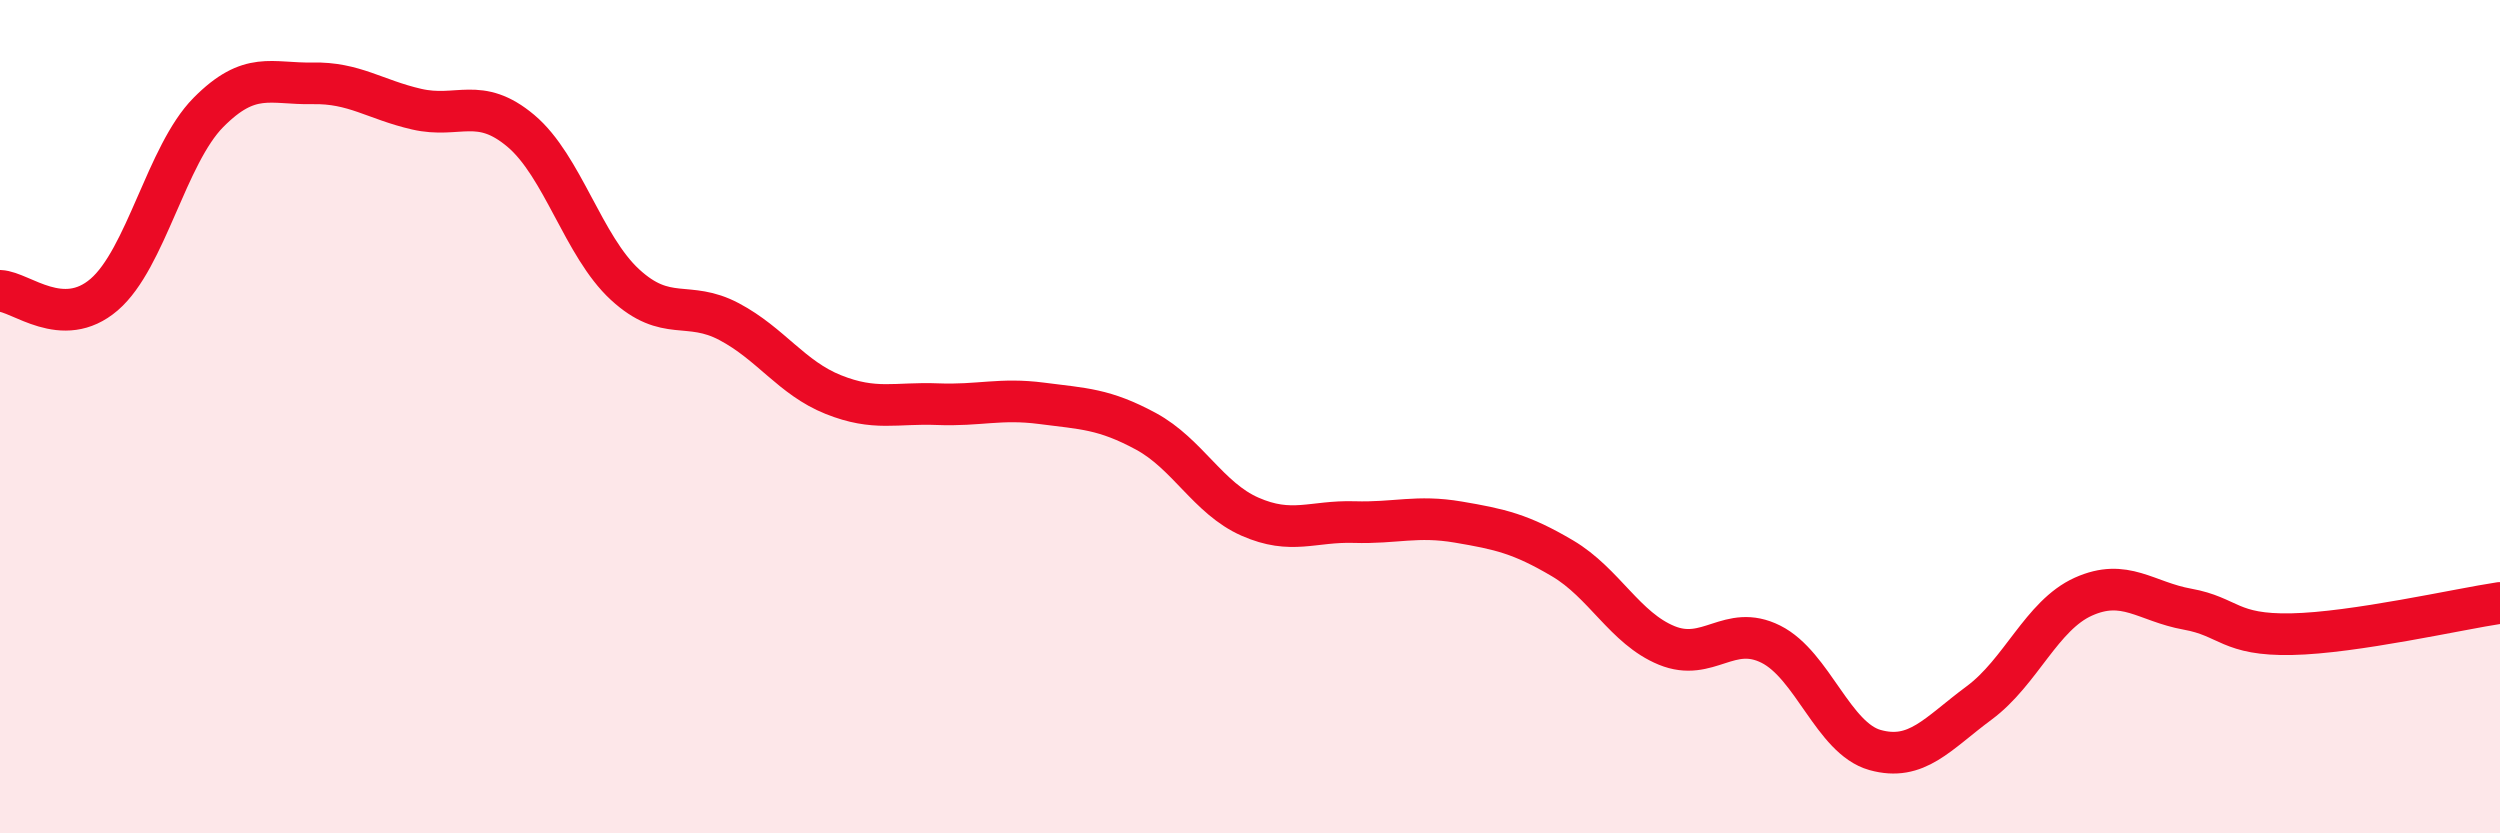
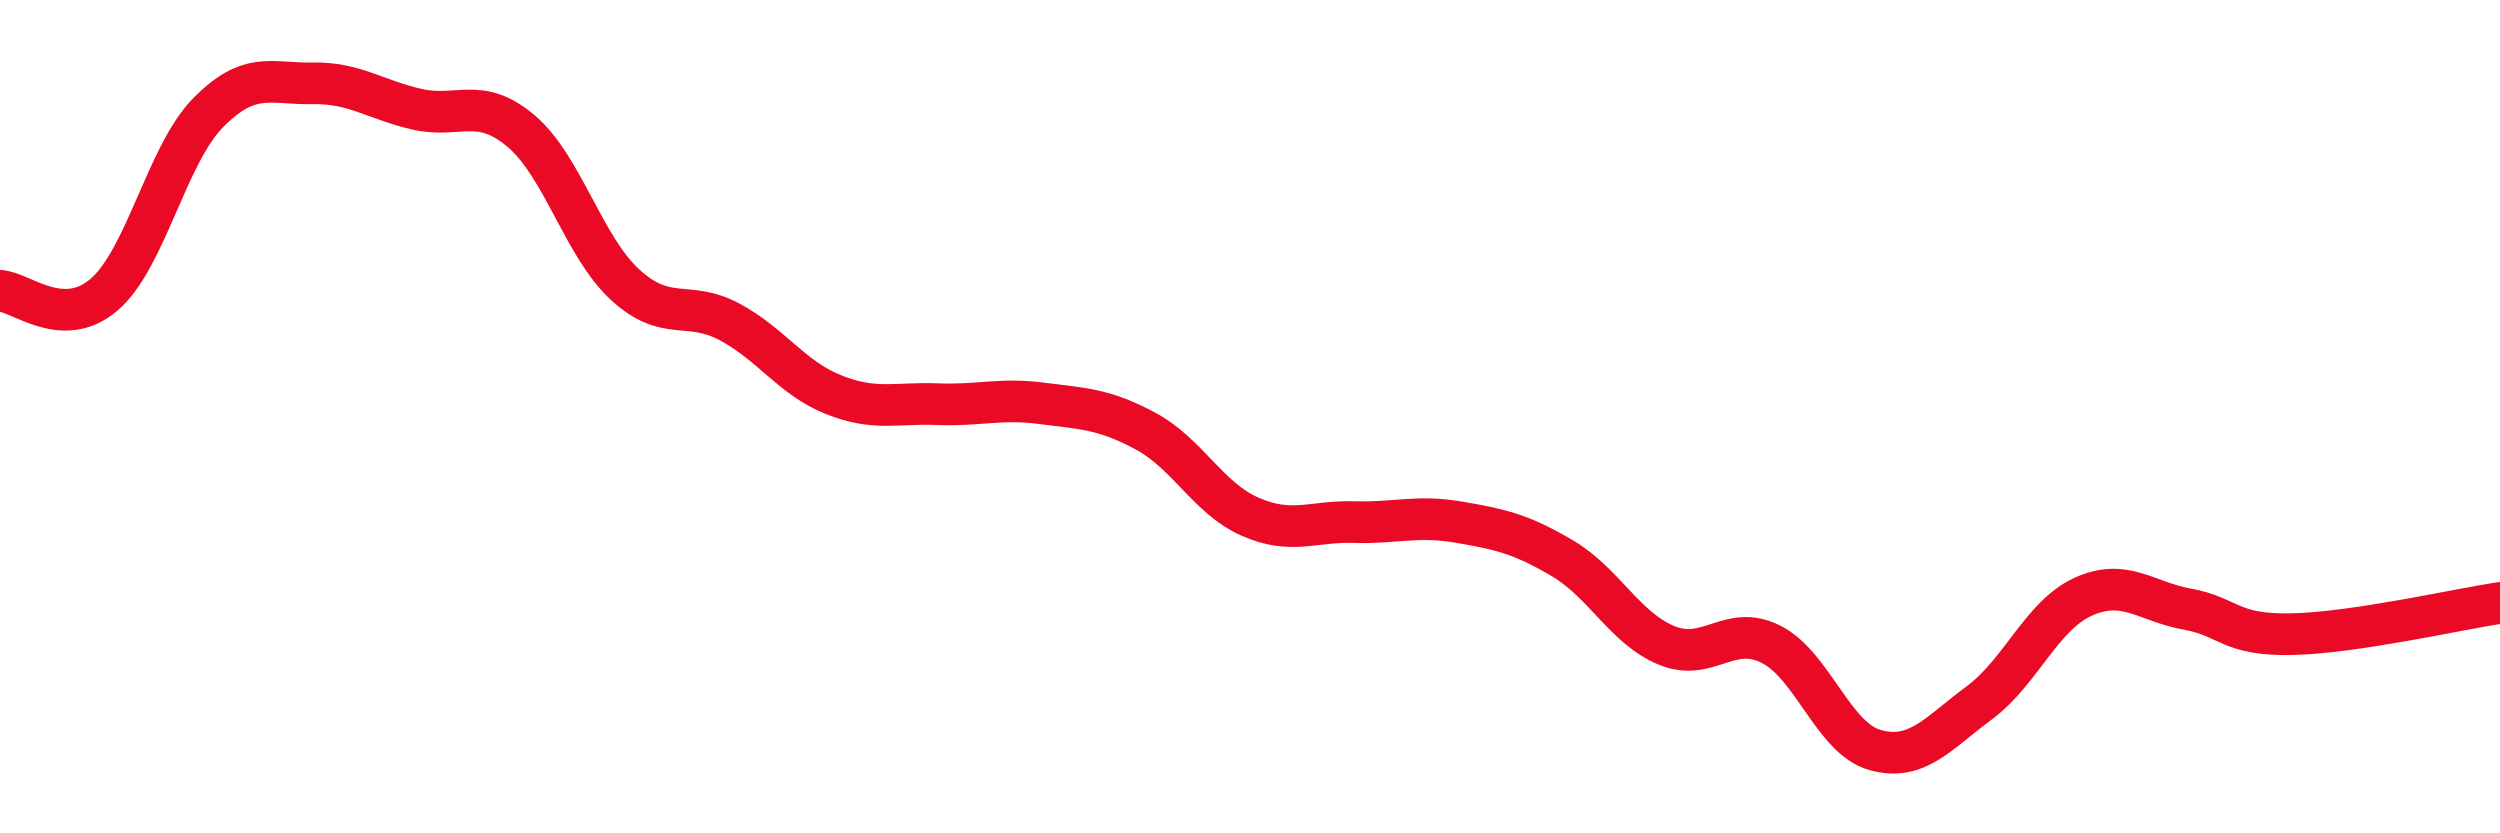
<svg xmlns="http://www.w3.org/2000/svg" width="60" height="20" viewBox="0 0 60 20">
-   <path d="M 0,6.98 C 0.5,7 1.5,7.93 2.5,7.07 C 3.5,6.21 4,3.71 5,2.7 C 6,1.69 6.5,2.02 7.5,2 C 8.5,1.98 9,2.39 10,2.62 C 11,2.85 11.5,2.3 12.5,3.14 C 13.5,3.98 14,5.91 15,6.83 C 16,7.75 16.5,7.19 17.5,7.72 C 18.5,8.25 19,9.07 20,9.47 C 21,9.87 21.5,9.66 22.5,9.7 C 23.5,9.74 24,9.55 25,9.68 C 26,9.81 26.5,9.81 27.5,10.35 C 28.5,10.89 29,11.96 30,12.4 C 31,12.84 31.5,12.5 32.5,12.53 C 33.5,12.56 34,12.36 35,12.53 C 36,12.7 36.5,12.81 37.5,13.4 C 38.5,13.99 39,15.08 40,15.49 C 41,15.9 41.5,14.96 42.5,15.46 C 43.5,15.96 44,17.72 45,18 C 46,18.28 46.5,17.61 47.5,16.87 C 48.5,16.13 49,14.77 50,14.32 C 51,13.87 51.5,14.44 52.5,14.62 C 53.5,14.8 53.5,15.25 55,15.22 C 56.5,15.19 59,14.62 60,14.47L60 20L0 20Z" fill="#EB0A25" opacity="0.1" stroke-linecap="round" stroke-linejoin="round" />
  <path d="M 0,6.98 C 0.5,7 1.5,7.93 2.5,7.07 C 3.5,6.21 4,3.71 5,2.7 C 6,1.69 6.5,2.02 7.5,2 C 8.5,1.98 9,2.39 10,2.62 C 11,2.85 11.5,2.3 12.5,3.14 C 13.5,3.98 14,5.91 15,6.83 C 16,7.75 16.5,7.19 17.5,7.72 C 18.5,8.25 19,9.07 20,9.47 C 21,9.87 21.5,9.66 22.5,9.7 C 23.5,9.74 24,9.55 25,9.68 C 26,9.81 26.5,9.81 27.5,10.35 C 28.5,10.89 29,11.96 30,12.4 C 31,12.84 31.5,12.5 32.5,12.53 C 33.5,12.56 34,12.36 35,12.53 C 36,12.7 36.5,12.81 37.5,13.4 C 38.5,13.99 39,15.08 40,15.49 C 41,15.9 41.5,14.96 42.5,15.46 C 43.5,15.96 44,17.72 45,18 C 46,18.28 46.5,17.61 47.5,16.87 C 48.5,16.13 49,14.77 50,14.32 C 51,13.87 51.5,14.44 52.5,14.62 C 53.5,14.8 53.5,15.25 55,15.22 C 56.5,15.19 59,14.62 60,14.47" stroke="#EB0A25" stroke-width="1" fill="none" stroke-linecap="round" stroke-linejoin="round" />
</svg>